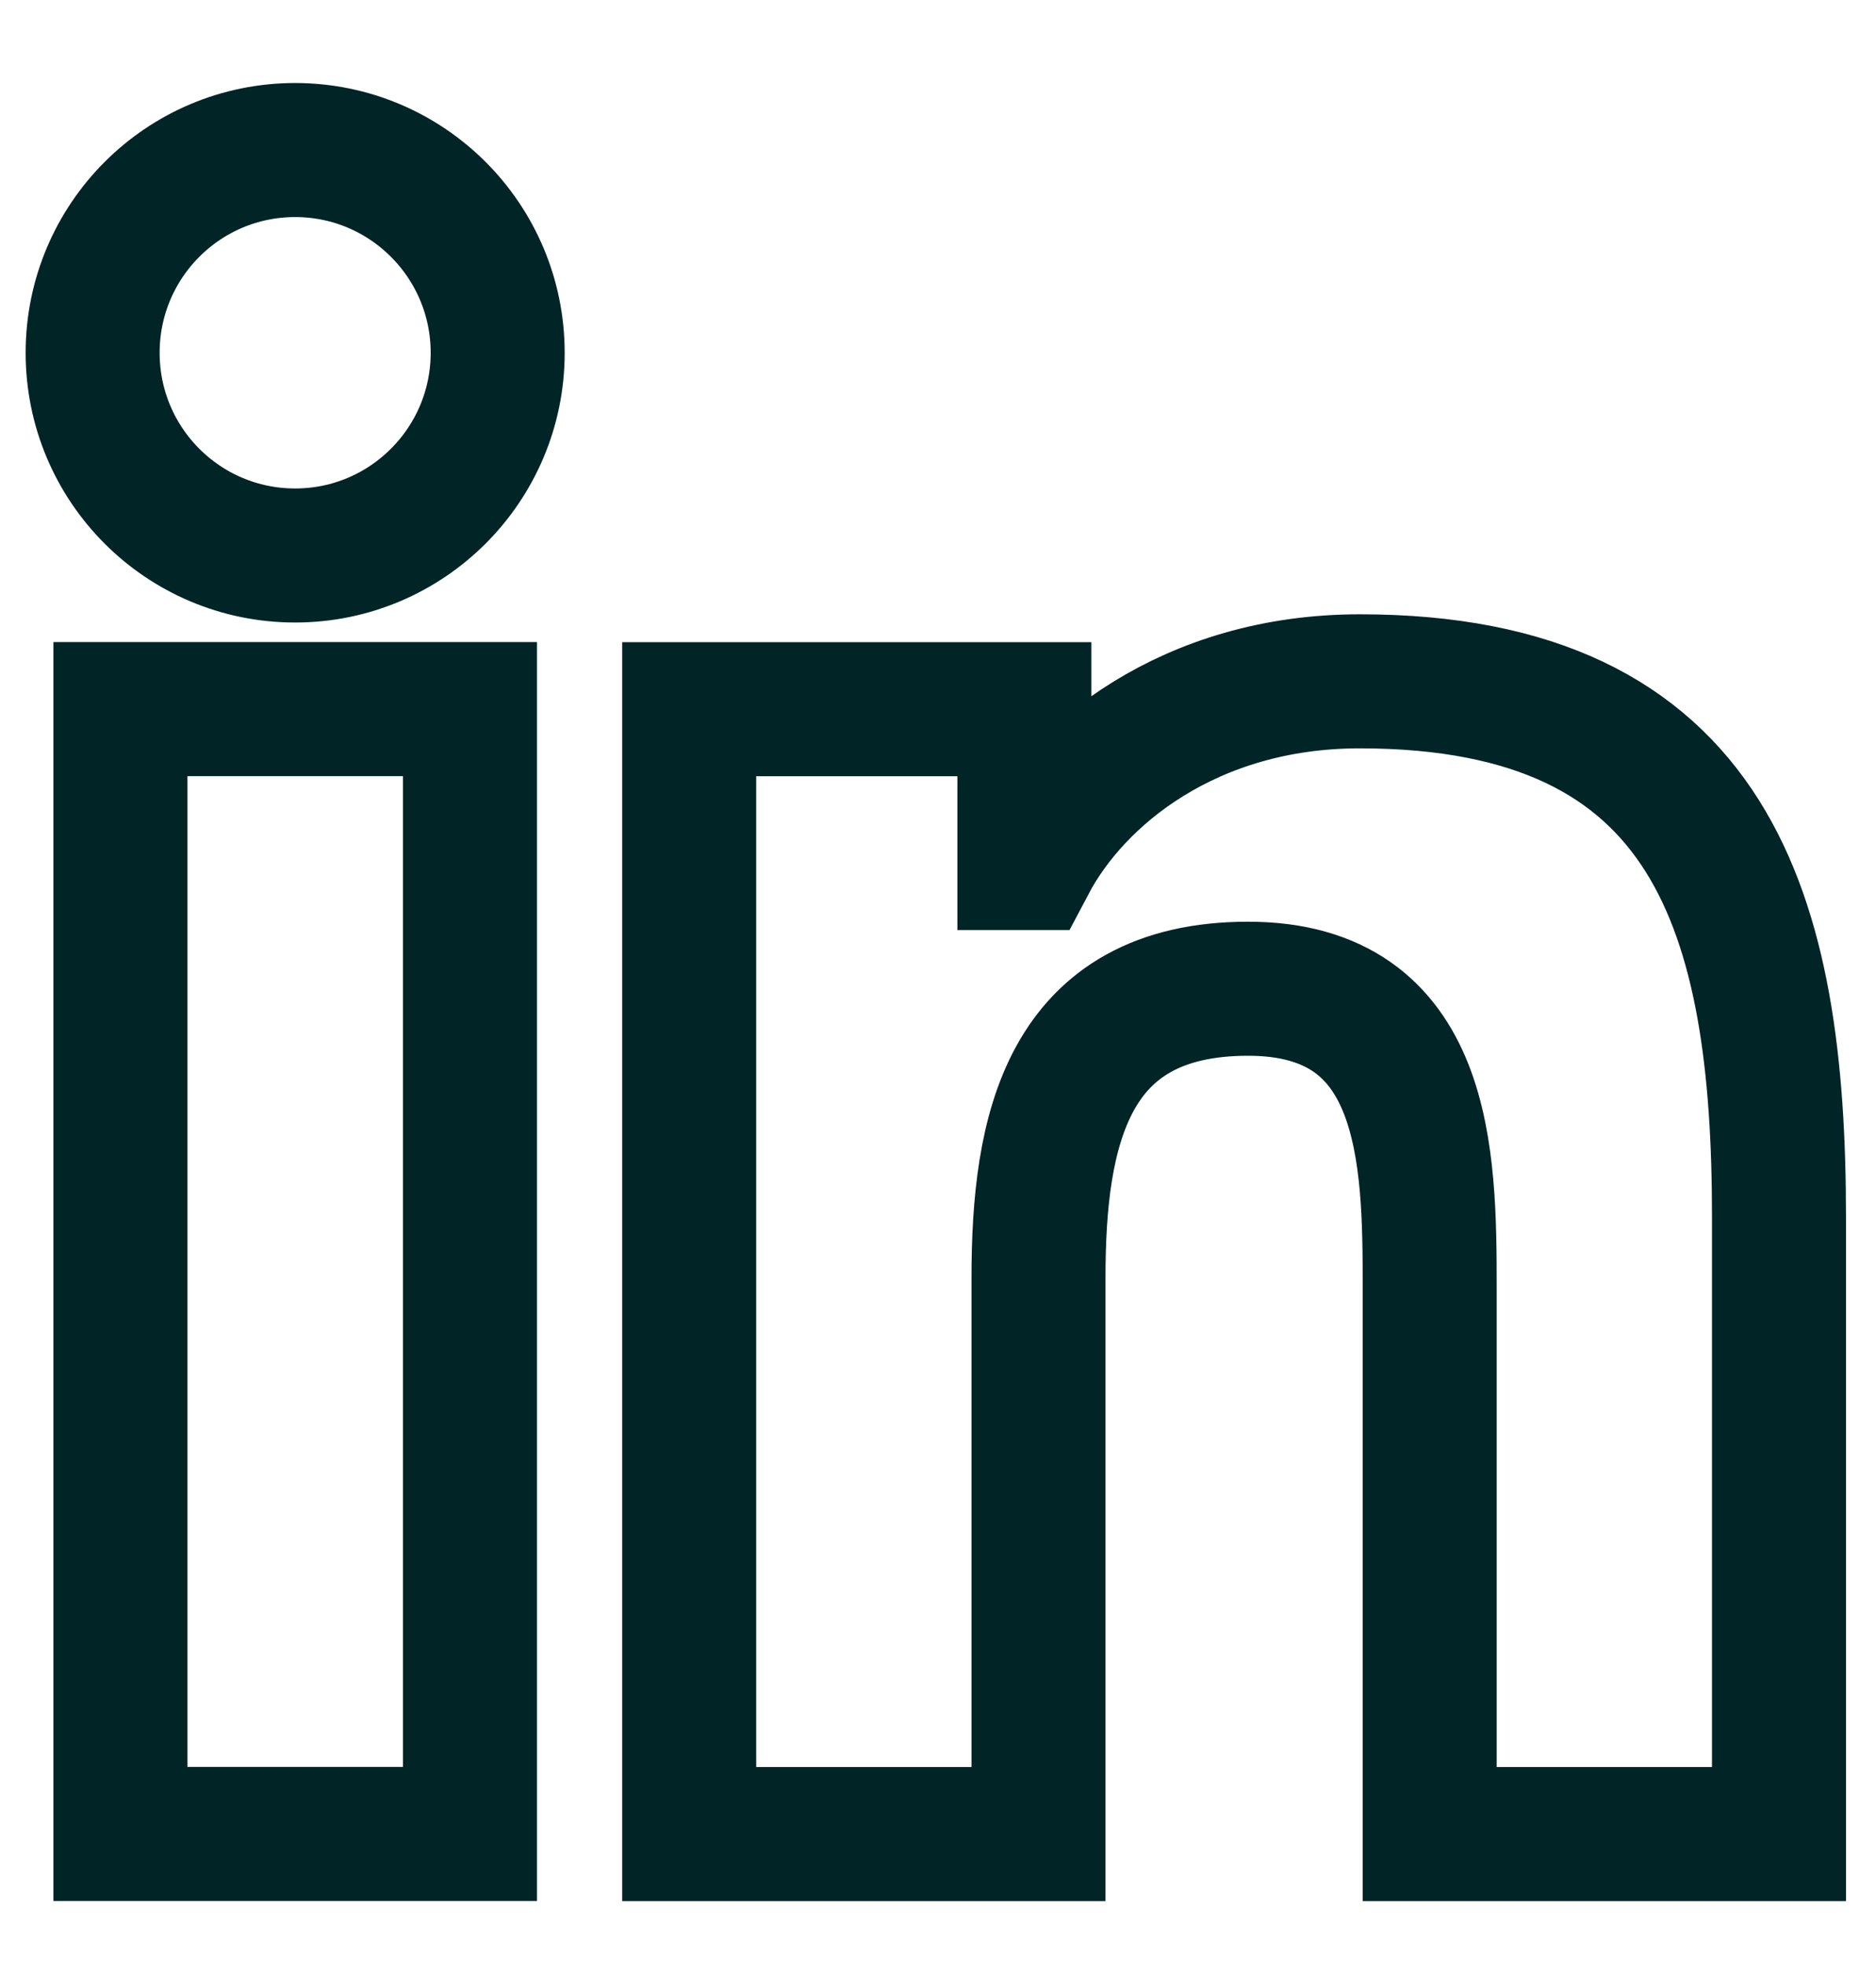
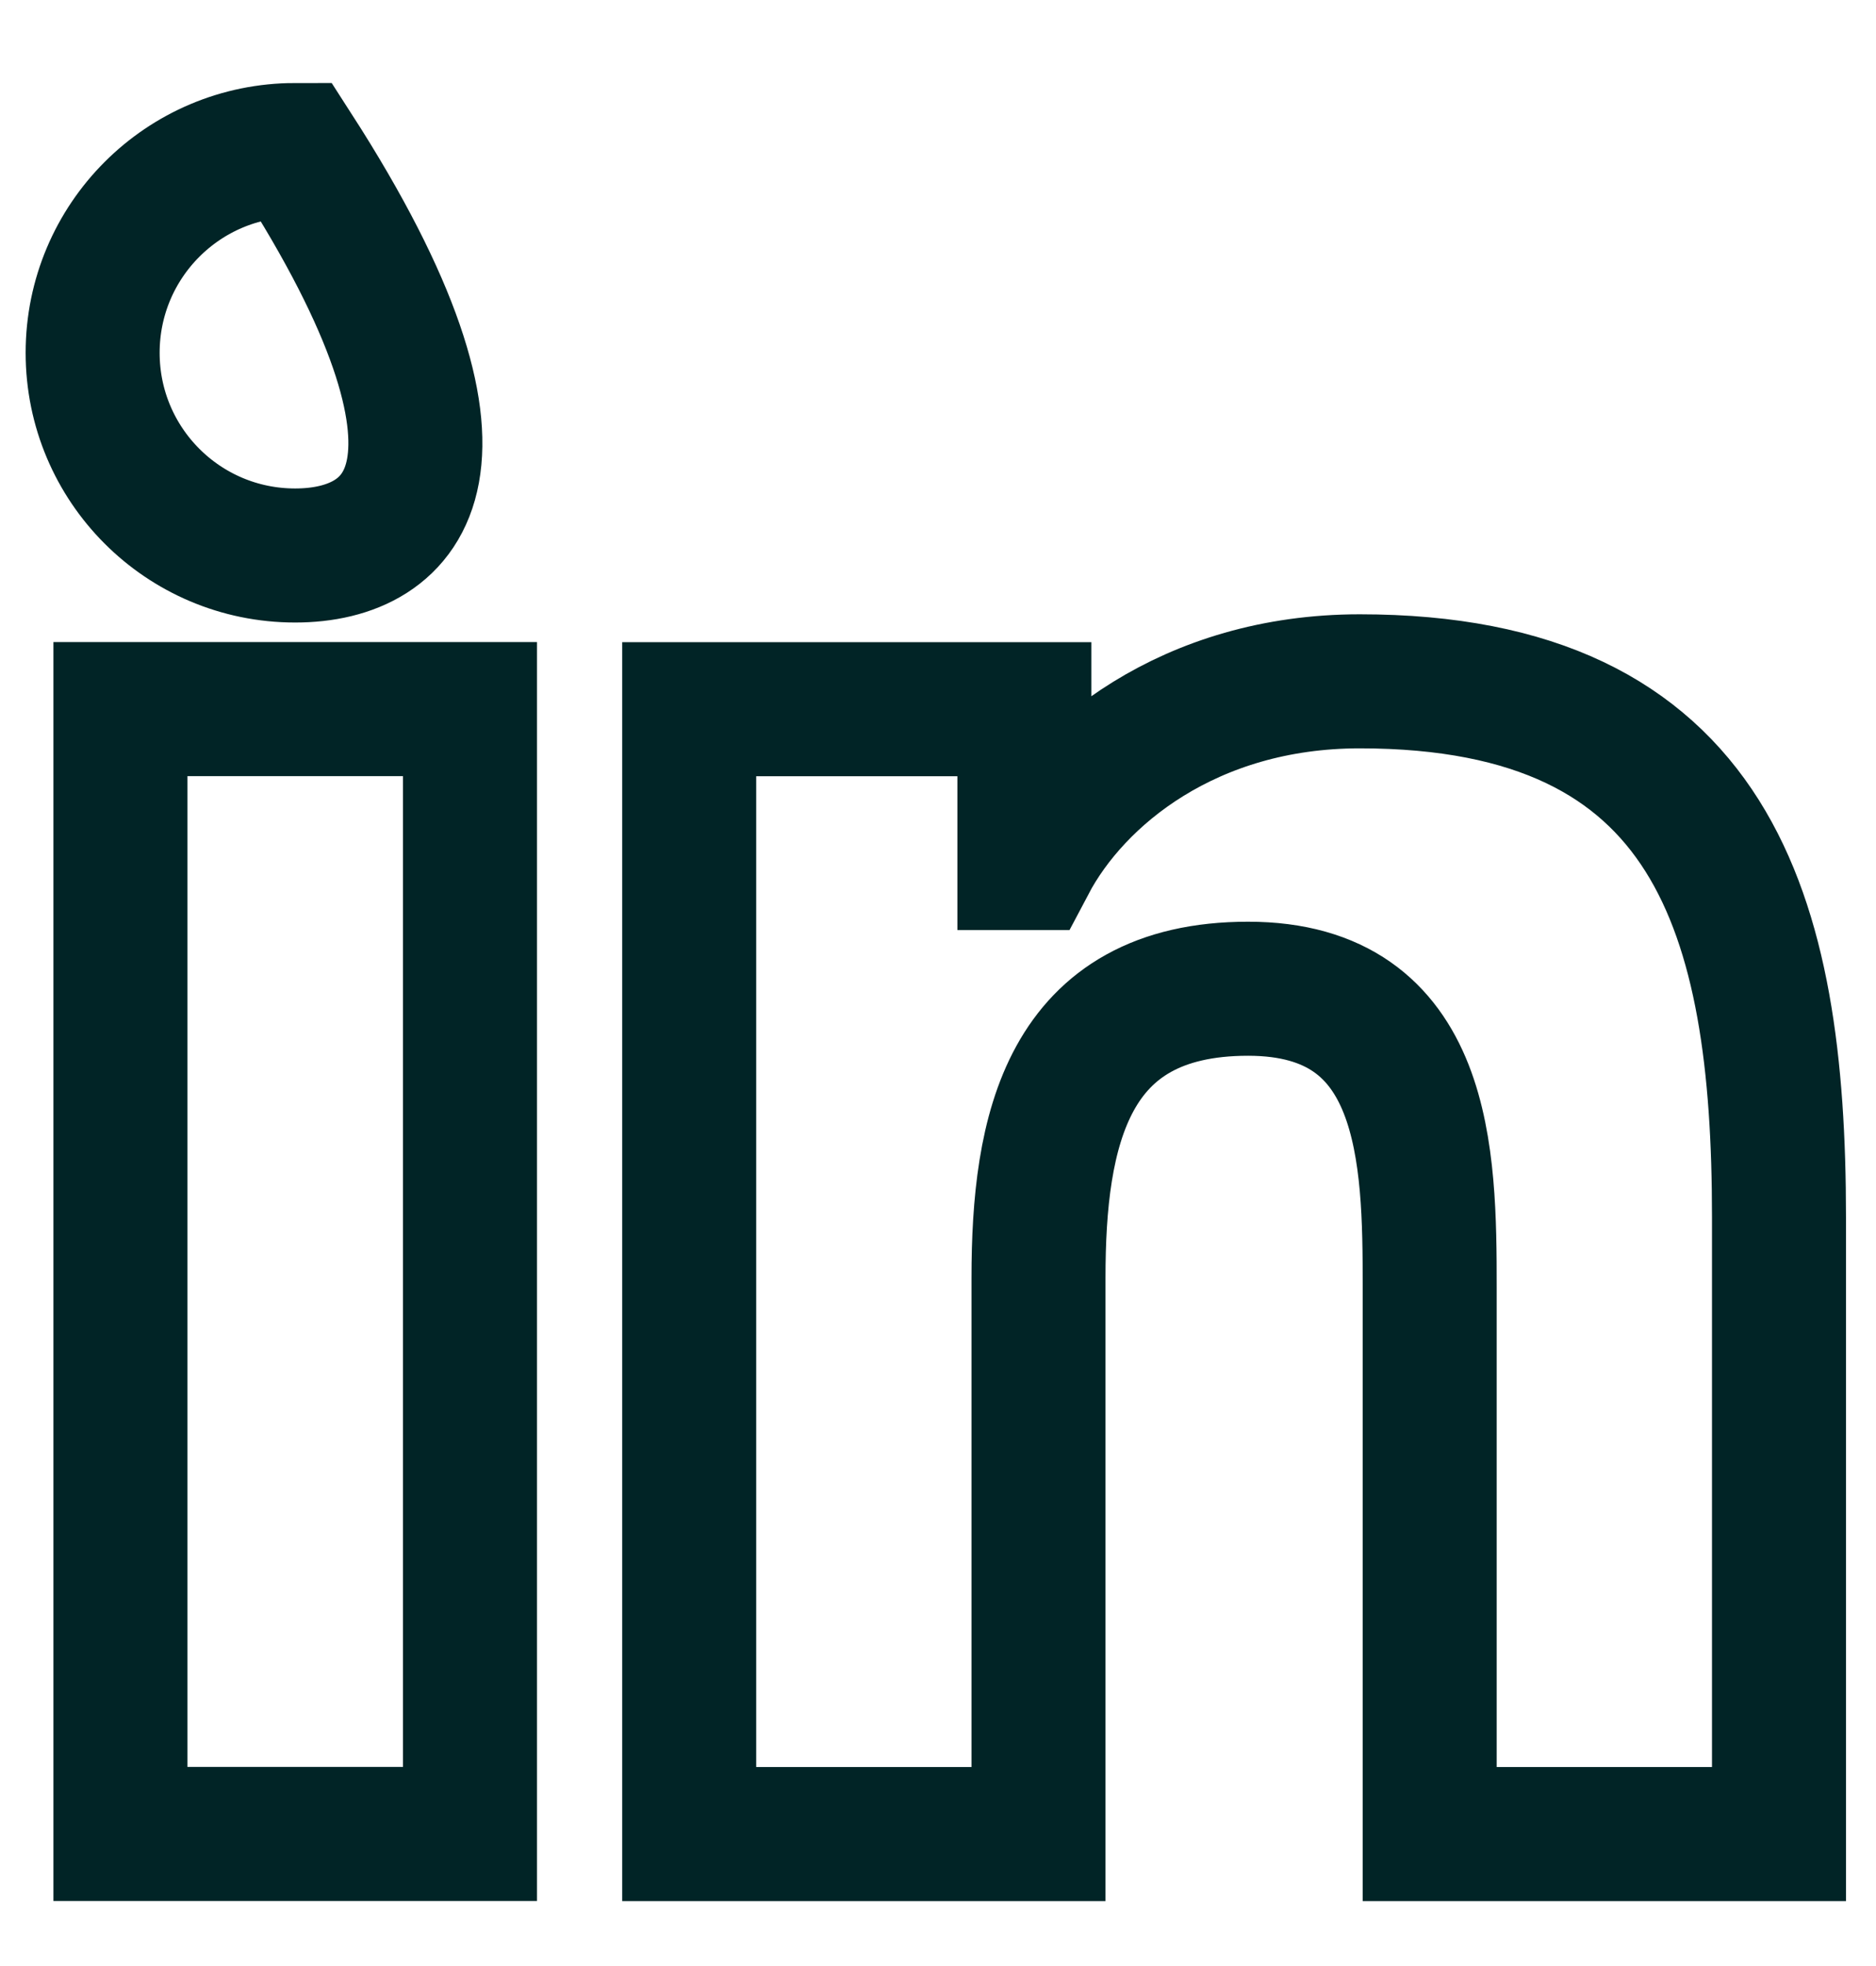
<svg xmlns="http://www.w3.org/2000/svg" width="21" height="22" viewBox="0 0 21 22" fill="none">
-   <path d="M1.348 13.666V7.935H5.261V20.522H1.348V16.715V13.666ZM3.304 1.679C4.555 1.679 5.571 2.695 5.571 3.948C5.571 5.2 4.555 6.216 3.304 6.216C2.05 6.216 1.037 5.2 1.037 3.948C1.037 2.695 2.051 1.679 3.304 1.679ZM11.625 14.297C11.625 12.656 11.936 11.064 13.971 11.064C15.979 11.064 16.004 12.941 16.004 14.402V20.523H19.914V13.619C19.914 10.23 19.183 7.624 15.221 7.624C13.318 7.624 12.042 8.667 11.52 9.657H11.467V7.936H7.715V20.523H11.625V14.297V14.297Z" stroke="#012426" stroke-width="1.5" stroke-miterlimit="10" />
+   <path d="M1.348 13.666V7.935H5.261V20.522H1.348V16.715V13.666ZM3.304 1.679C5.571 5.2 4.555 6.216 3.304 6.216C2.05 6.216 1.037 5.2 1.037 3.948C1.037 2.695 2.051 1.679 3.304 1.679ZM11.625 14.297C11.625 12.656 11.936 11.064 13.971 11.064C15.979 11.064 16.004 12.941 16.004 14.402V20.523H19.914V13.619C19.914 10.23 19.183 7.624 15.221 7.624C13.318 7.624 12.042 8.667 11.52 9.657H11.467V7.936H7.715V20.523H11.625V14.297V14.297Z" stroke="#012426" stroke-width="1.5" stroke-miterlimit="10" />
</svg>